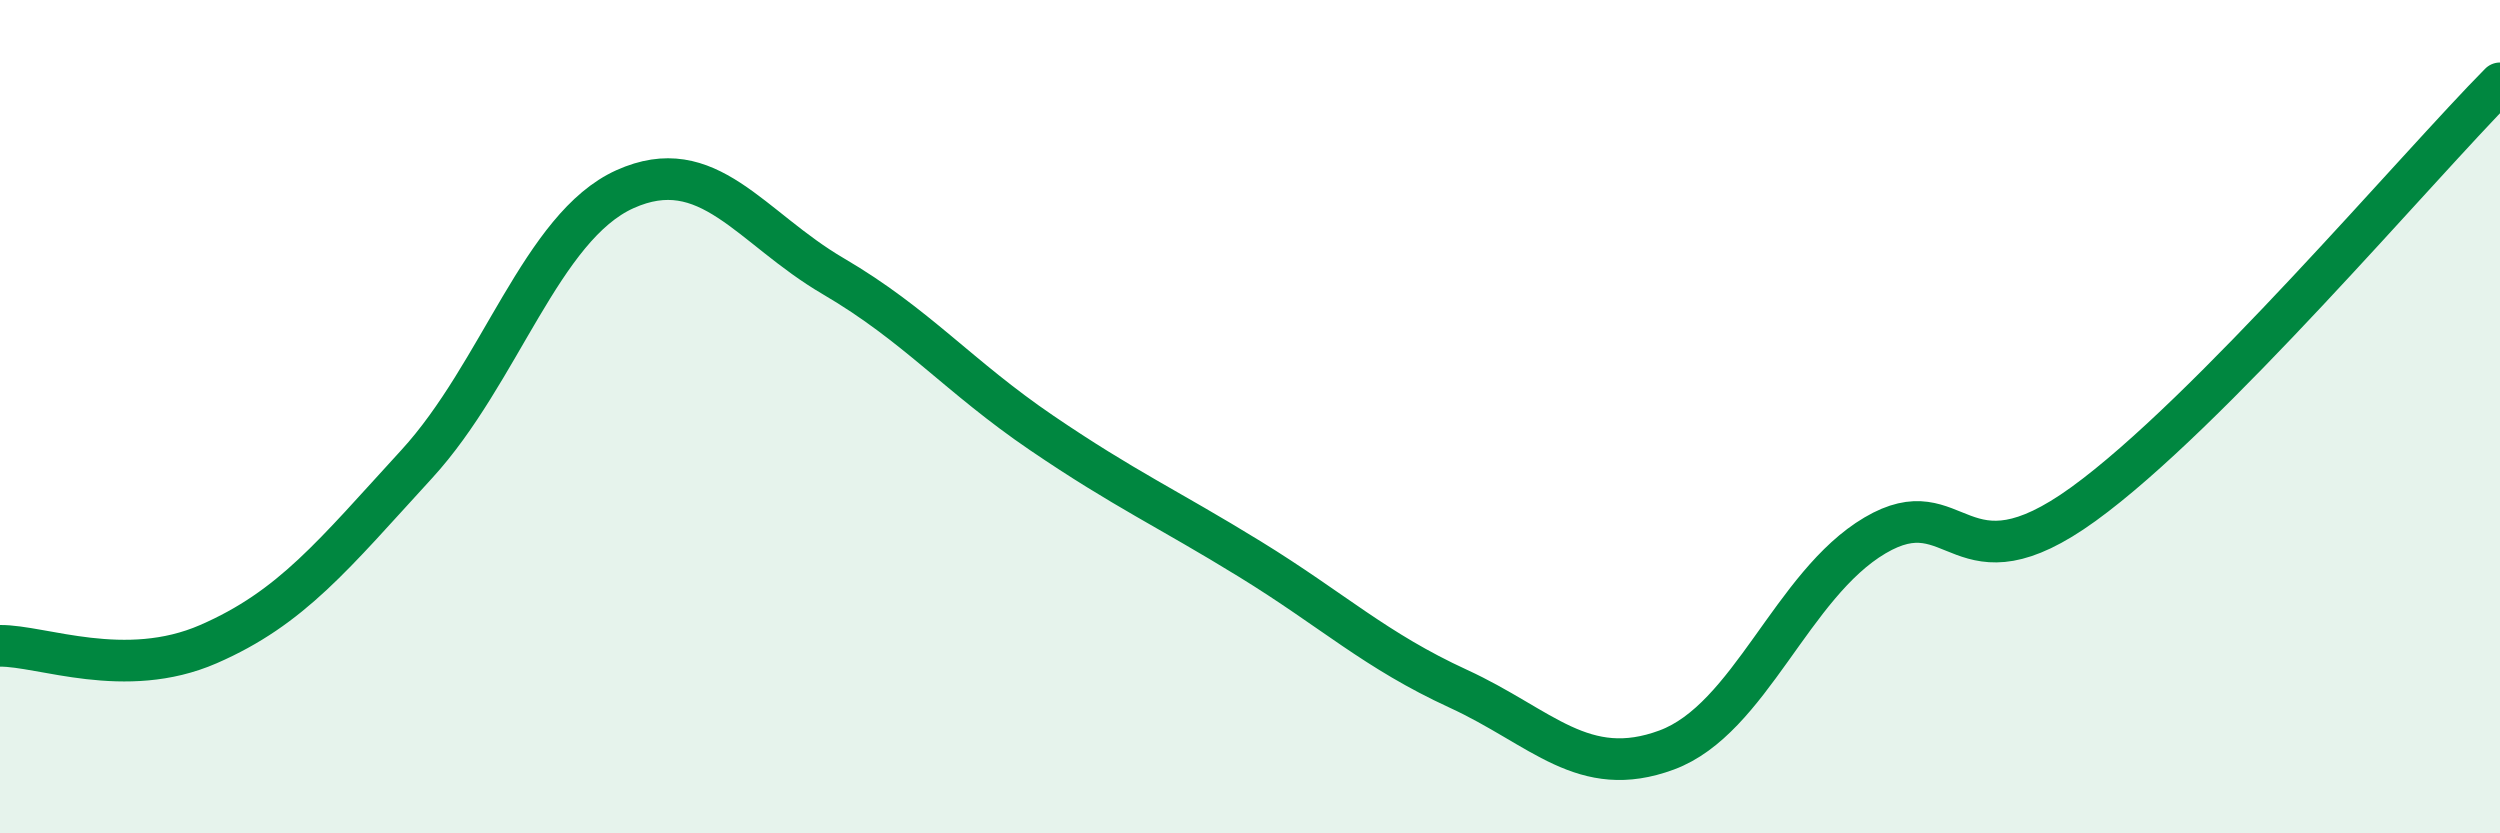
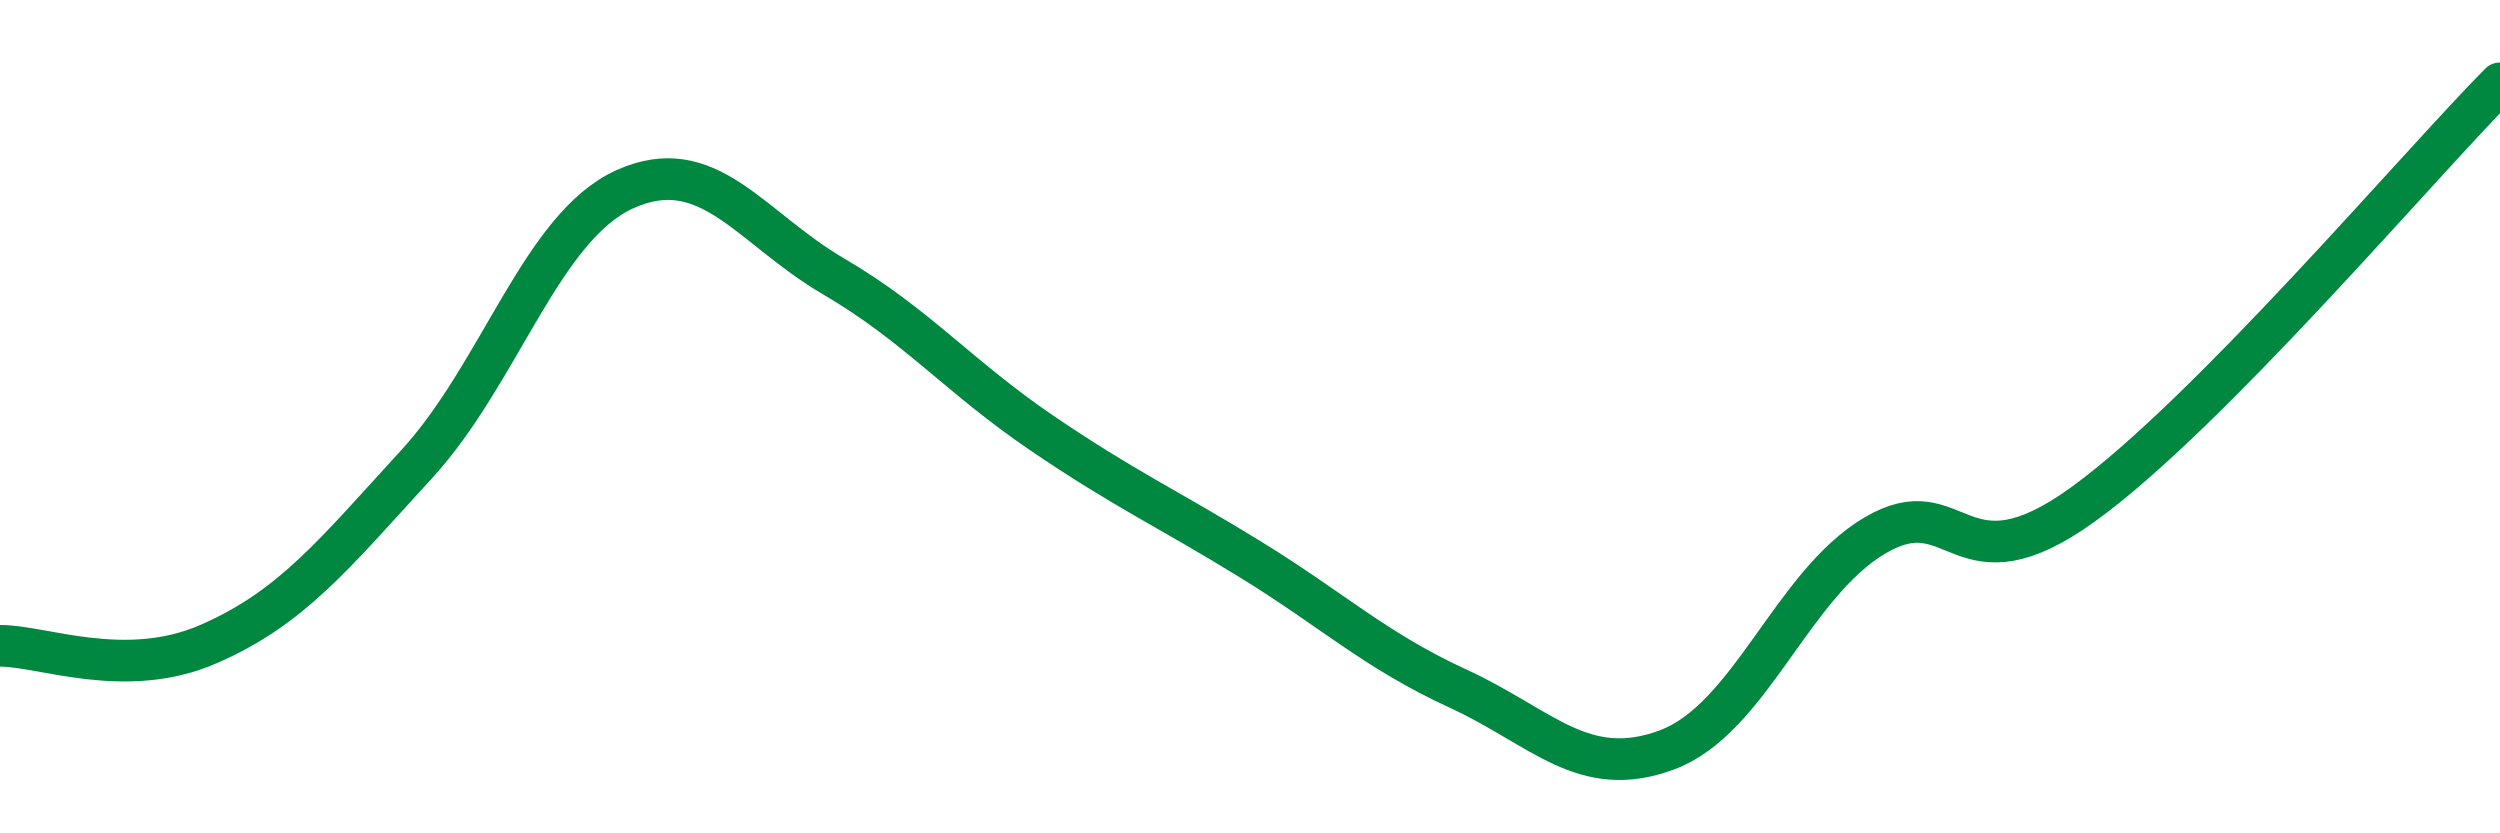
<svg xmlns="http://www.w3.org/2000/svg" width="60" height="20" viewBox="0 0 60 20">
-   <path d="M 0,15.5 C 1,15.49 3,16.33 5,15.46 C 7,14.59 8,13.32 10,11.14 C 12,8.96 13,5.44 15,4.54 C 17,3.64 18,5.46 20,6.63 C 22,7.8 23,9.03 25,10.39 C 27,11.75 28,12.19 30,13.42 C 32,14.65 33,15.61 35,16.53 C 37,17.45 38,18.74 40,18 C 42,17.26 43,14.03 45,12.85 C 47,11.67 47,14.27 50,12.1 C 53,9.93 58,4.02 60,2L60 20L0 20Z" fill="#008740" opacity="0.1" stroke-linecap="round" stroke-linejoin="round" />
  <path d="M 0,15.5 C 1,15.49 3,16.33 5,15.46 C 7,14.59 8,13.32 10,11.14 C 12,8.96 13,5.44 15,4.54 C 17,3.64 18,5.46 20,6.63 C 22,7.8 23,9.03 25,10.39 C 27,11.75 28,12.19 30,13.42 C 32,14.65 33,15.61 35,16.53 C 37,17.45 38,18.74 40,18 C 42,17.26 43,14.03 45,12.85 C 47,11.67 47,14.27 50,12.1 C 53,9.93 58,4.02 60,2" stroke="#008740" stroke-width="1" fill="none" stroke-linecap="round" stroke-linejoin="round" />
</svg>